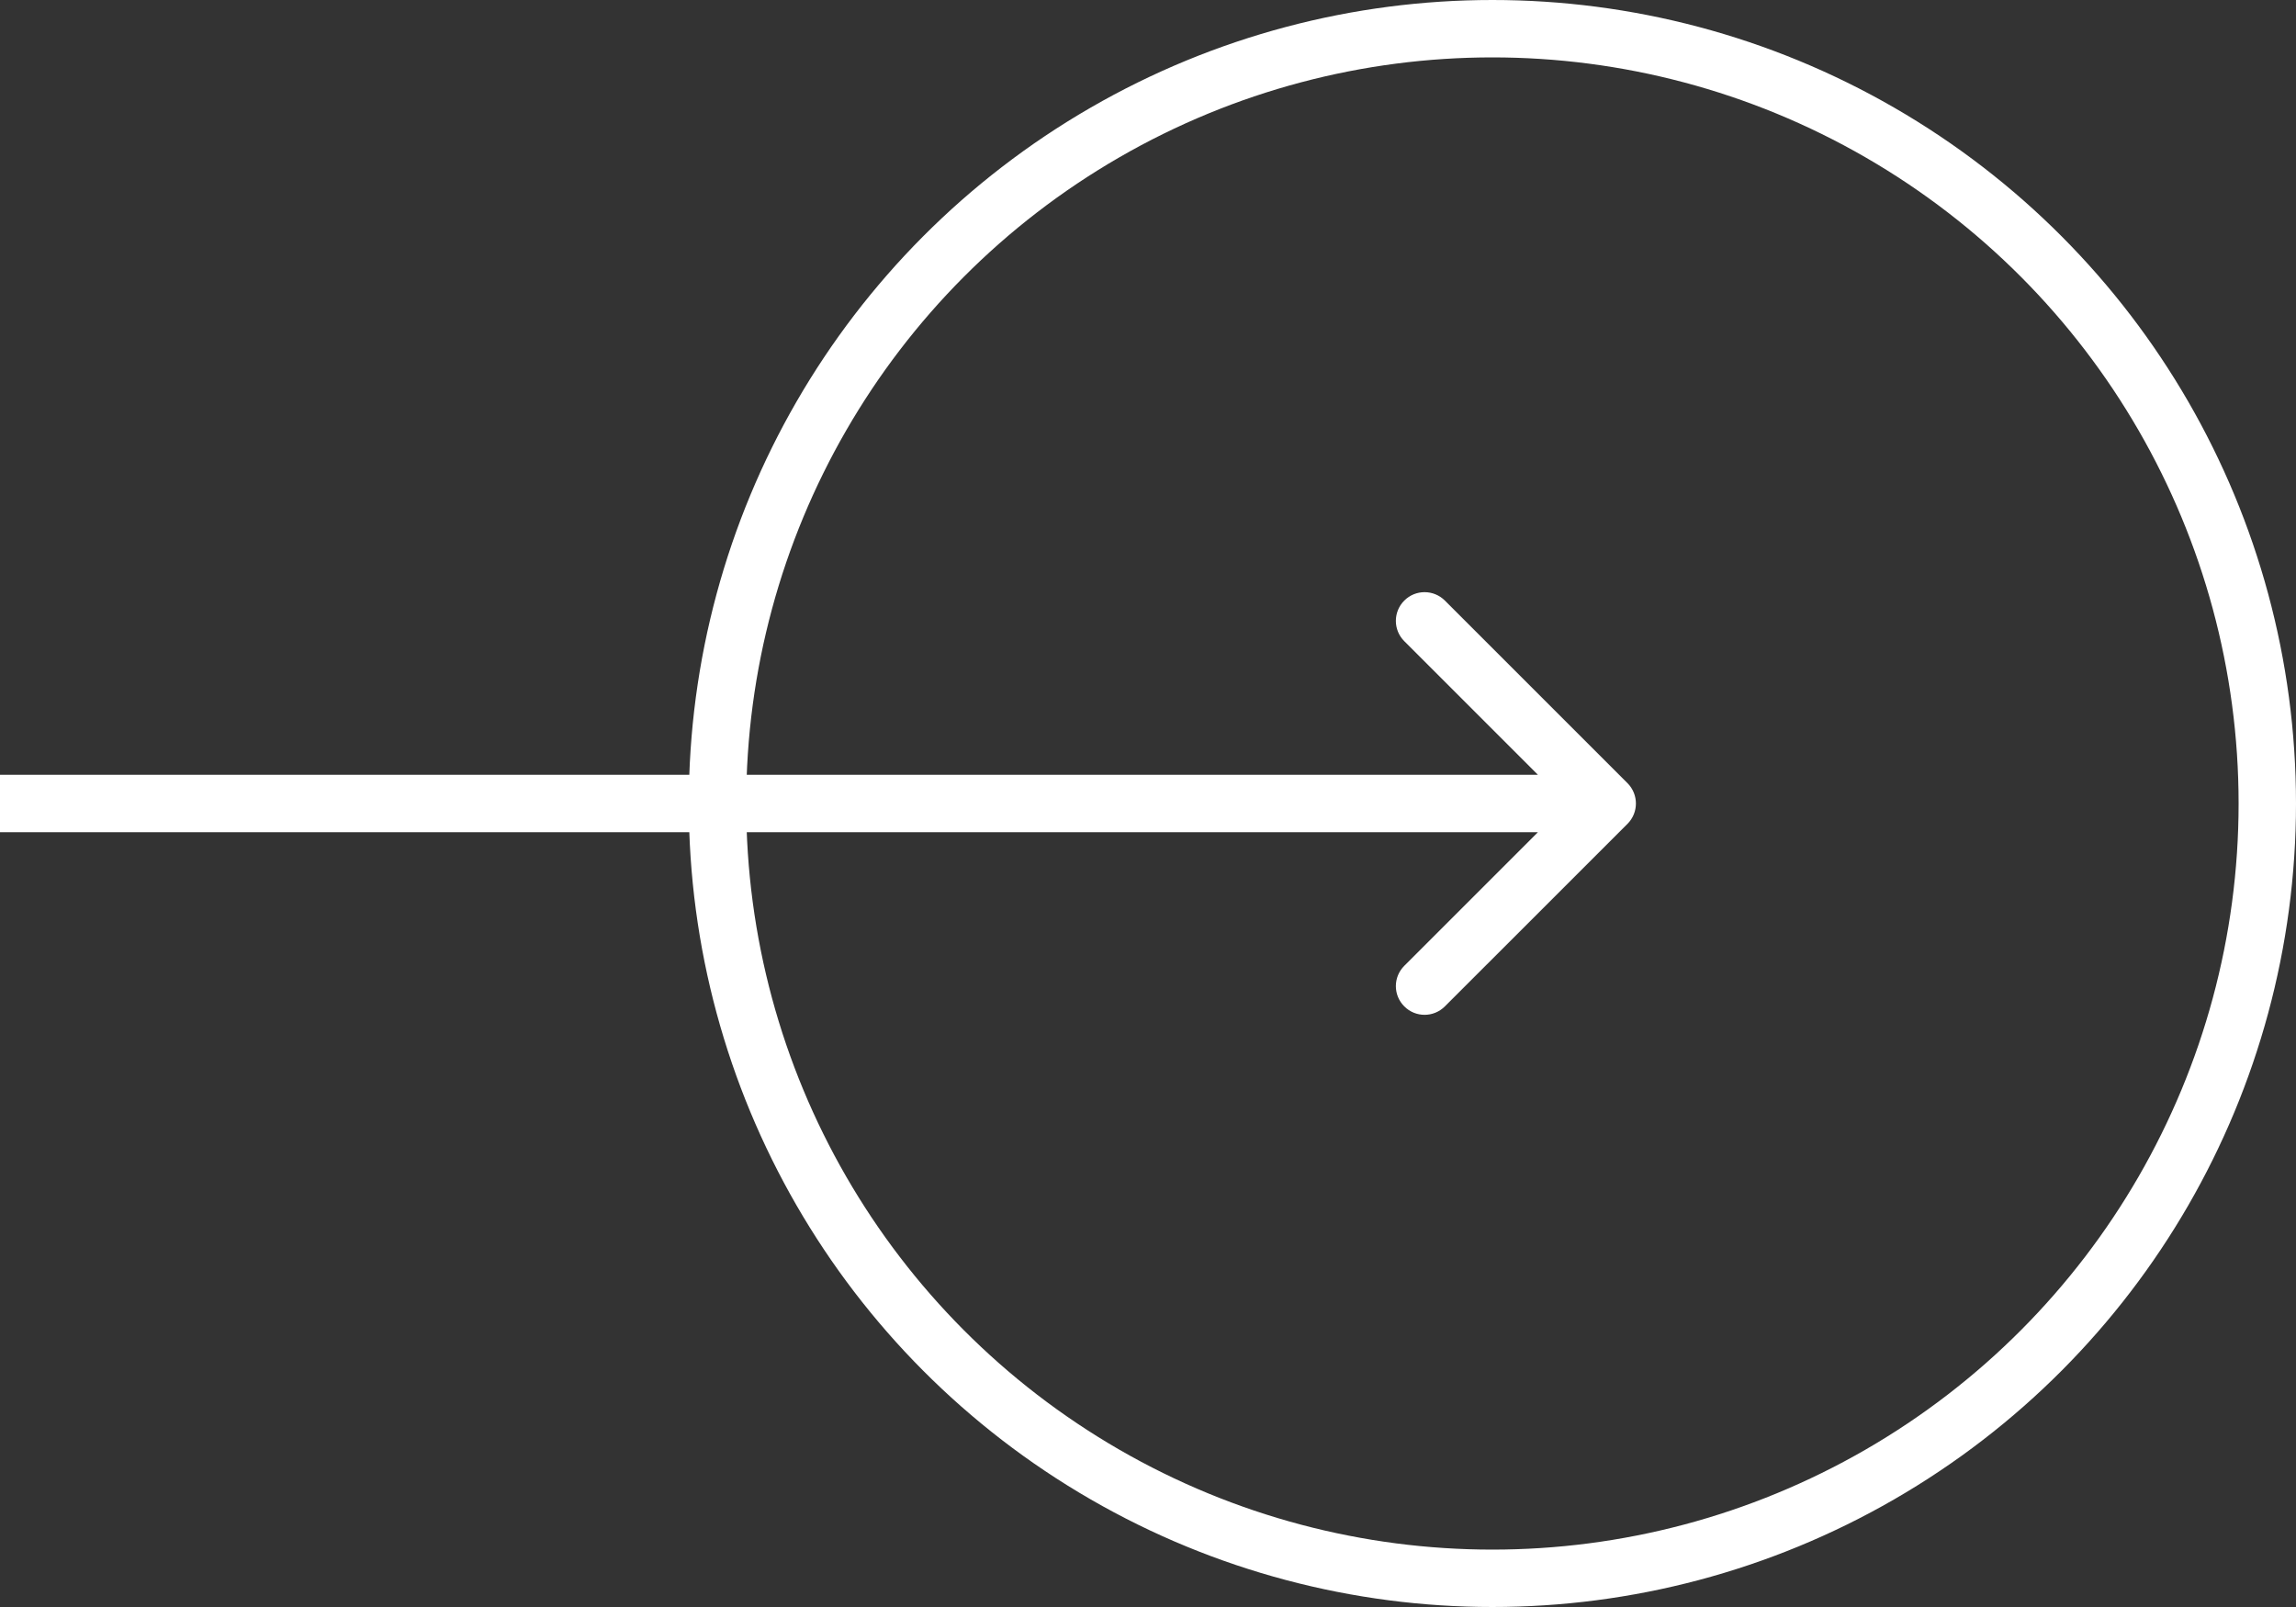
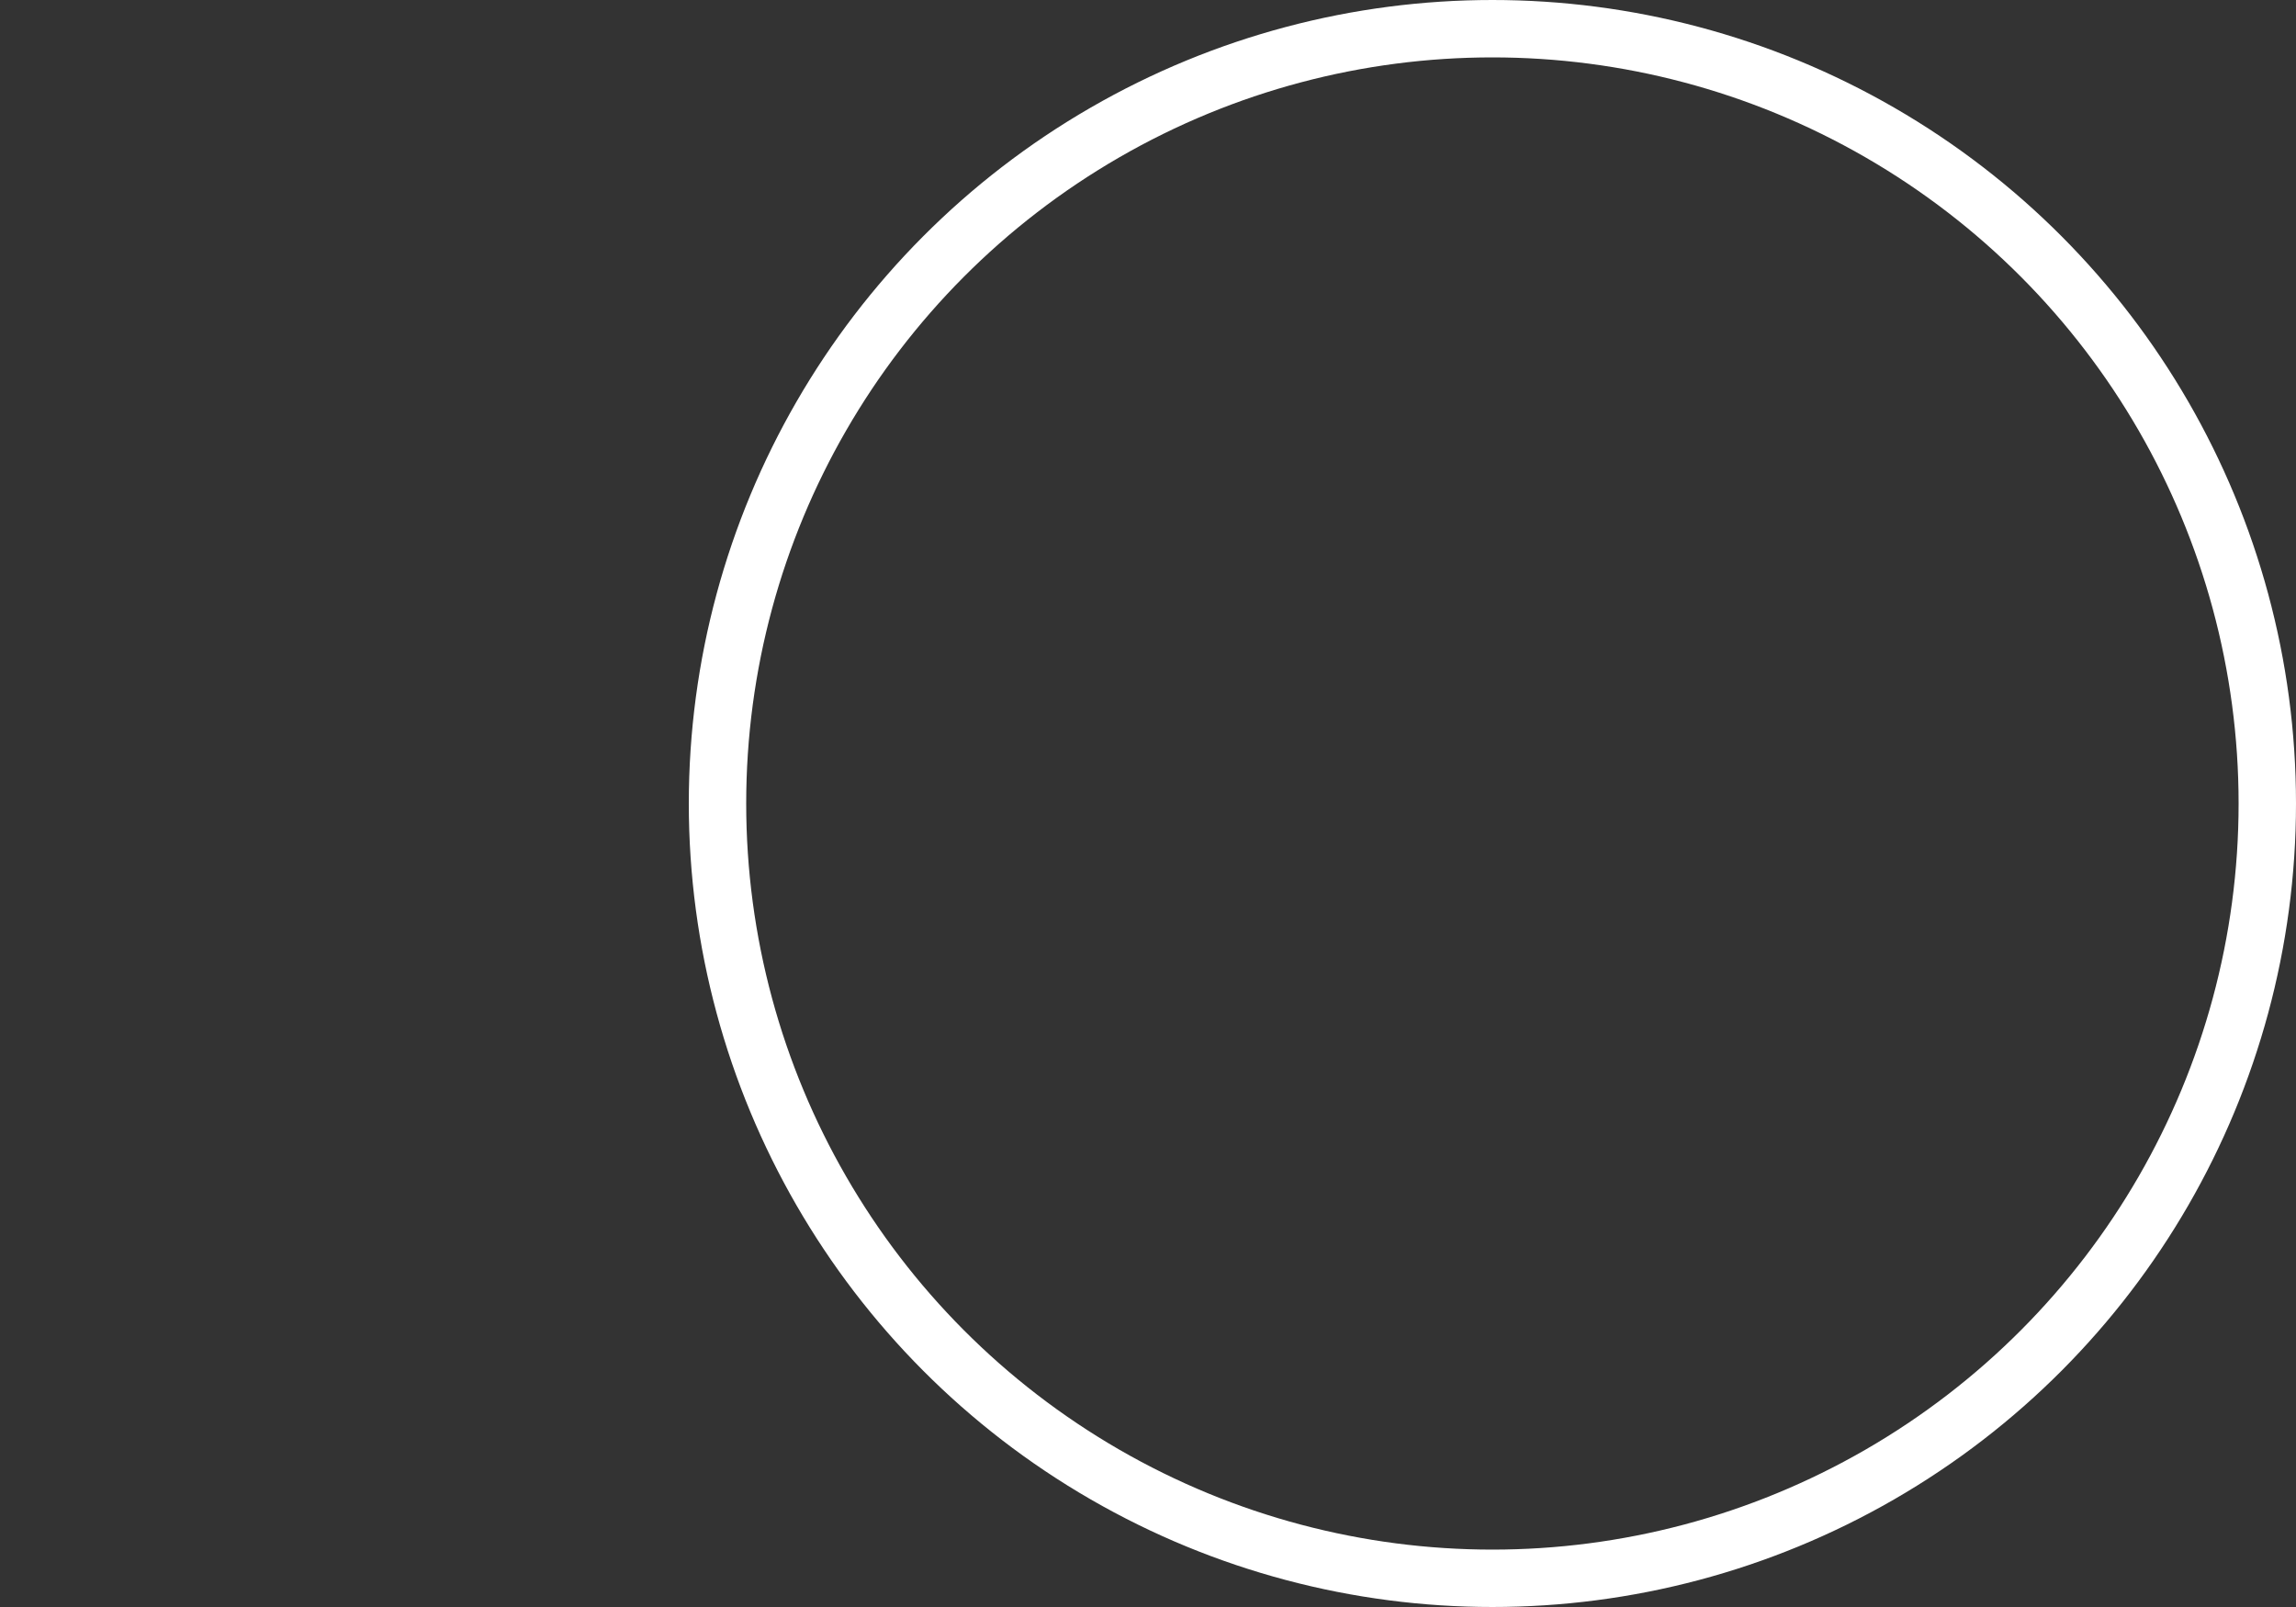
<svg xmlns="http://www.w3.org/2000/svg" width="40" height="28" viewBox="0 0 40 28" fill="none">
  <rect x="0" y="0" width="40" height="28" fill="#333333" stroke="none" />
-   <path d="M28.354 14.354C28.549 14.158 28.549 13.842 28.354 13.646L25.172 10.464C24.976 10.269 24.66 10.269 24.465 10.464C24.269 10.66 24.269 10.976 24.465 11.172L27.293 14L24.465 16.828C24.269 17.024 24.269 17.34 24.465 17.535C24.66 17.731 24.976 17.731 25.172 17.535L28.354 14.354ZM-4.37114e-08 14.5L28 14.5L28 13.5L4.37114e-08 13.5L-4.37114e-08 14.5Z" fill="white" />
  <circle cx="26" cy="14" r="13.5" stroke="white" />
</svg>